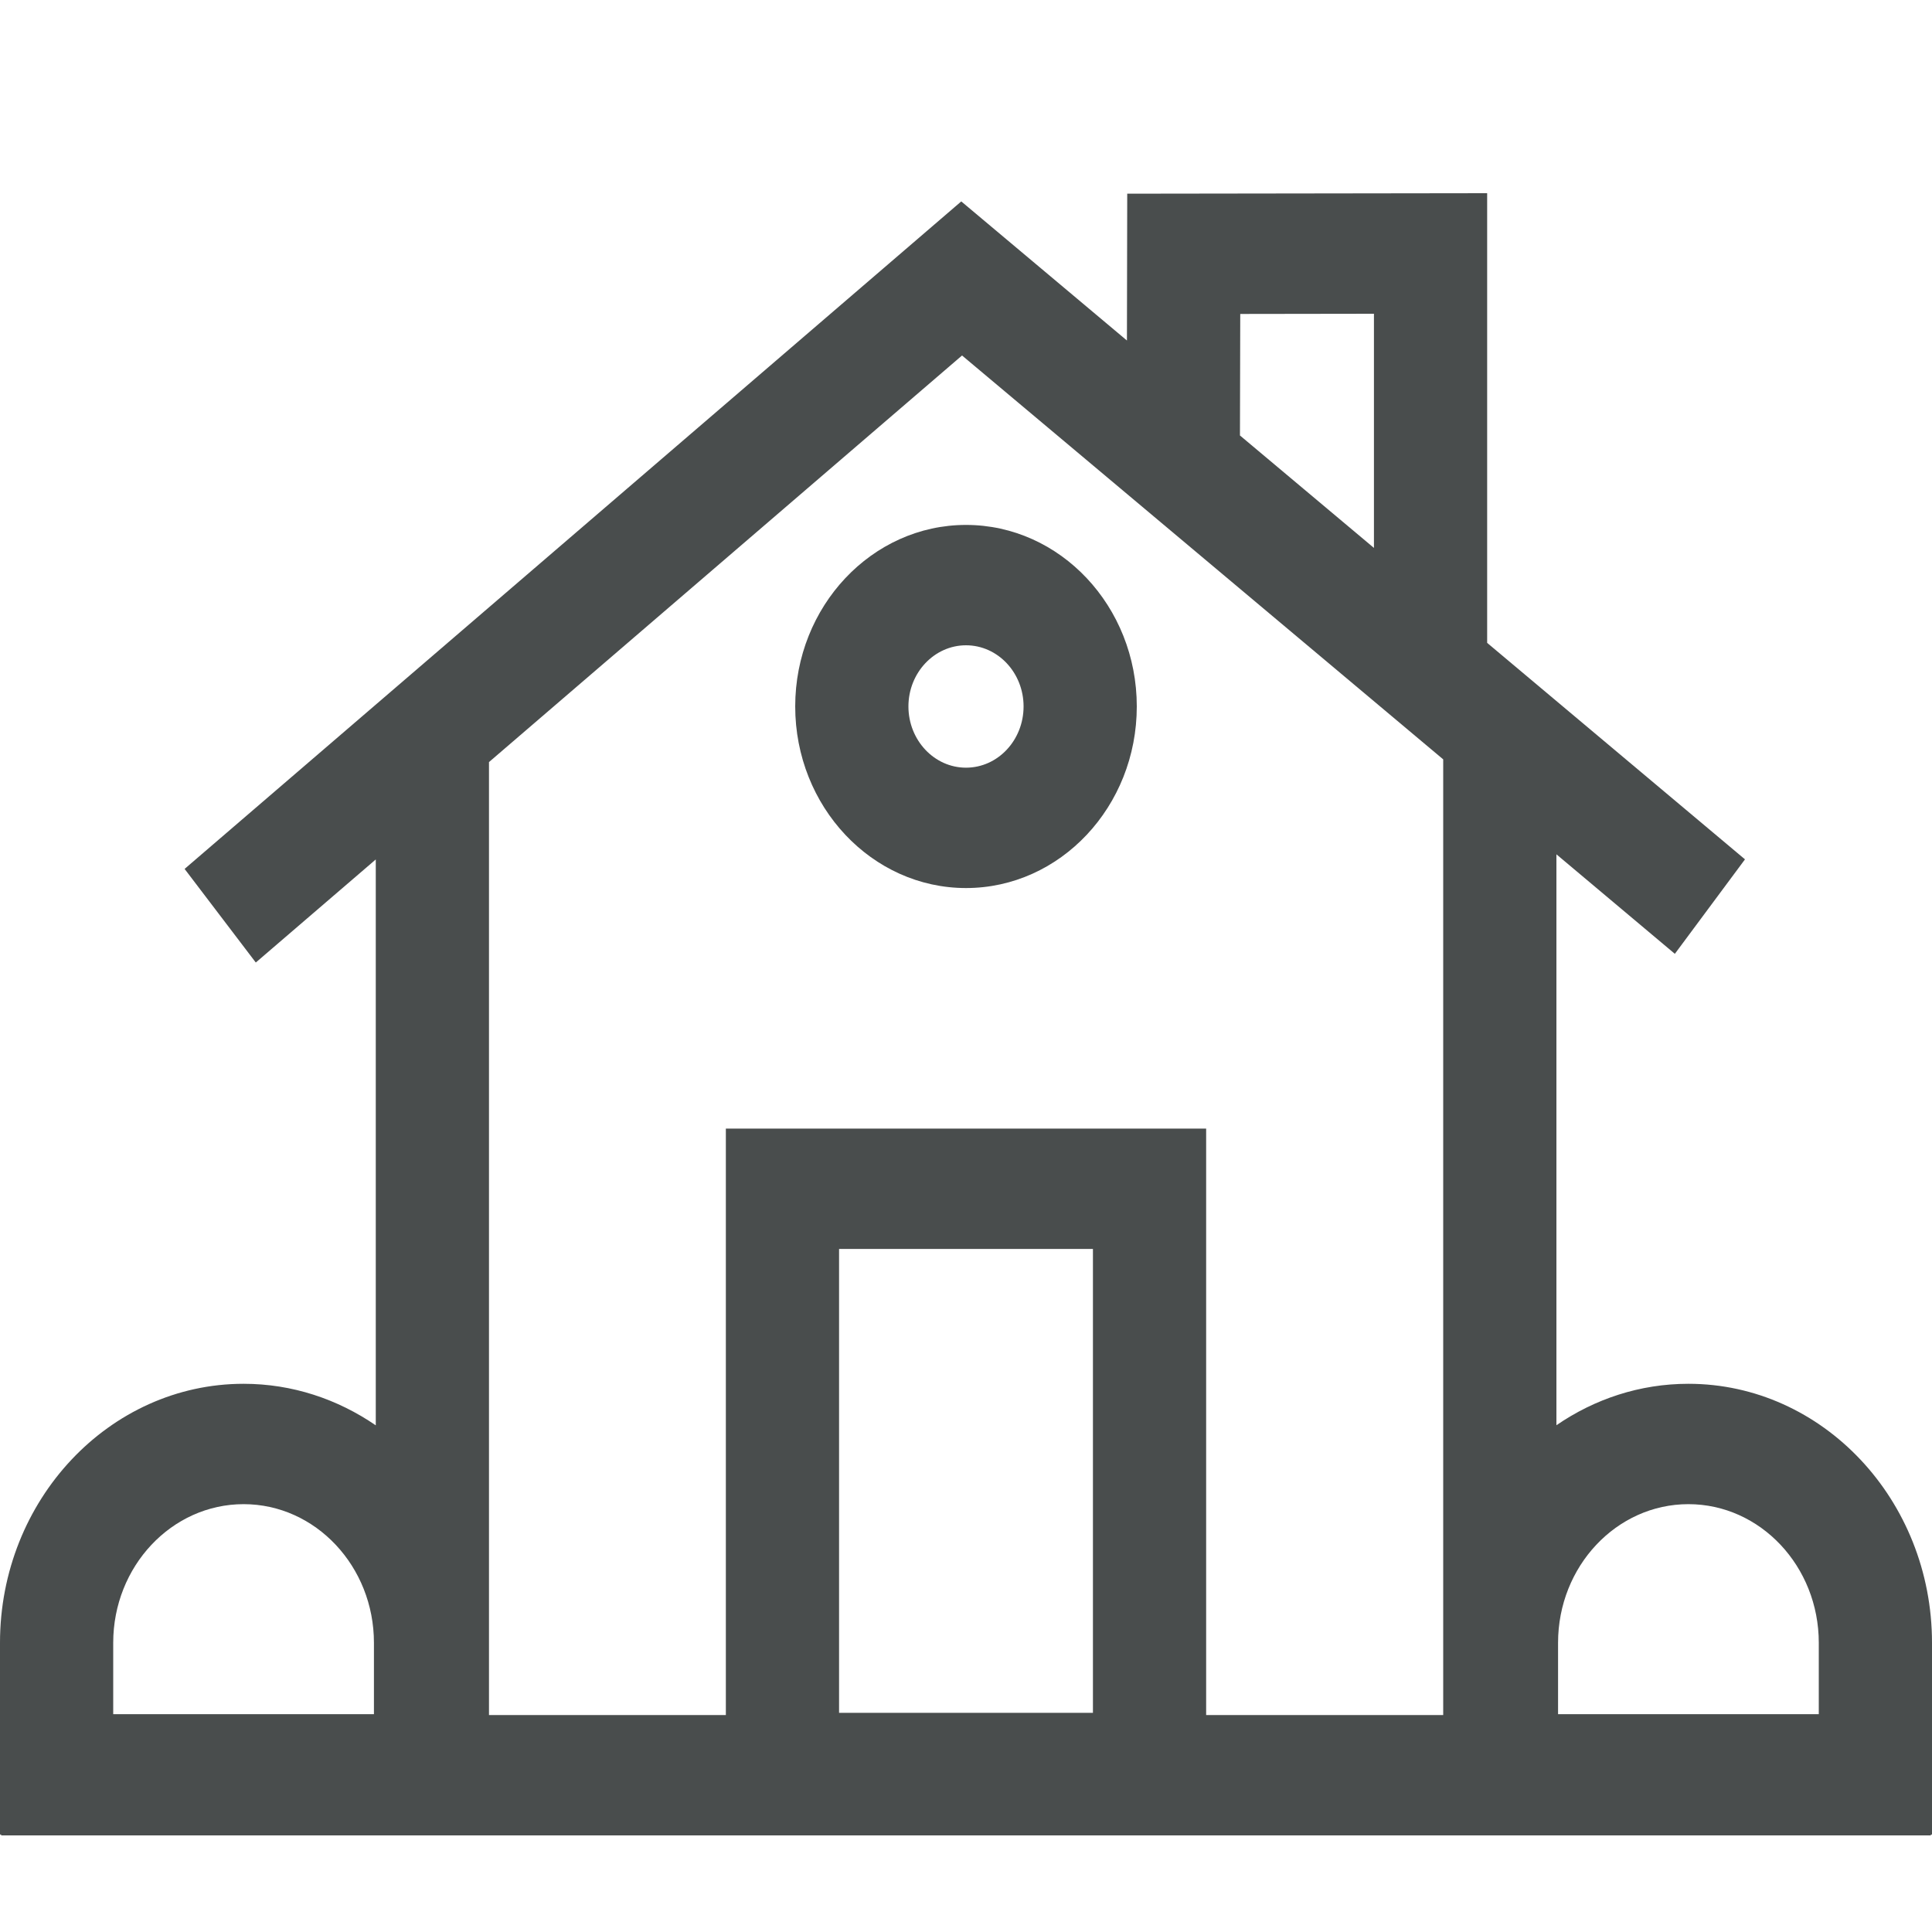
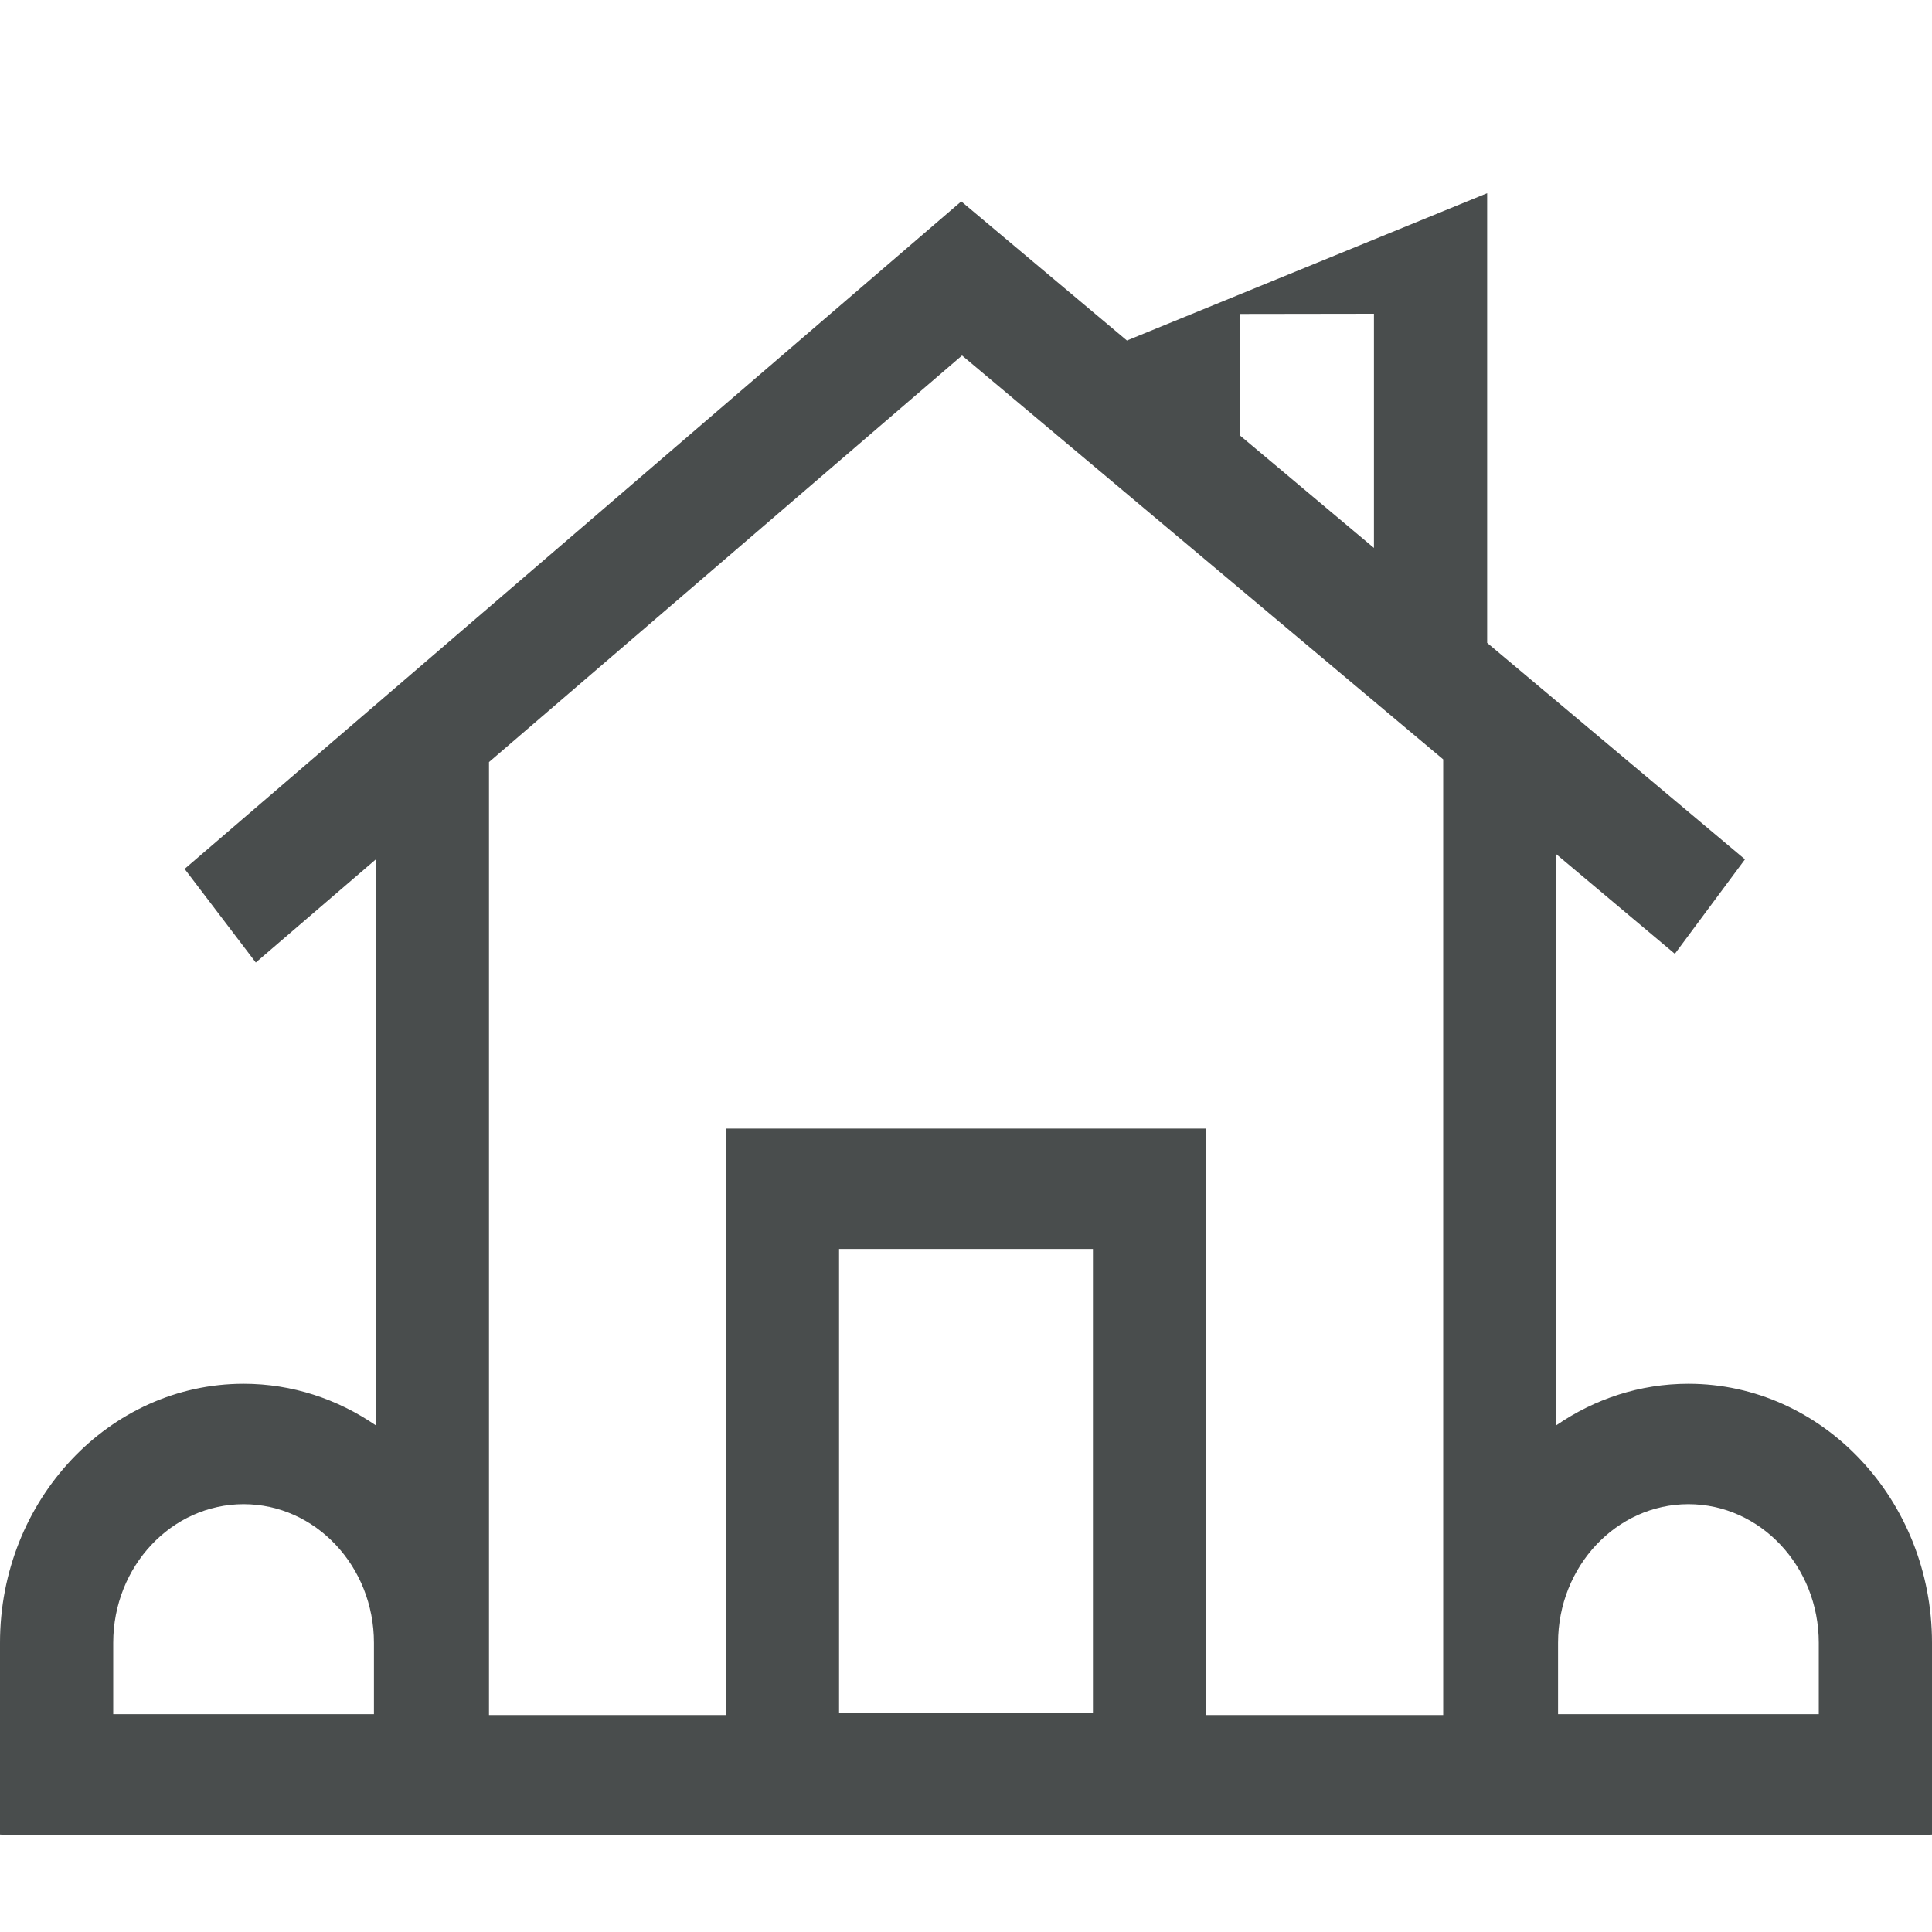
<svg xmlns="http://www.w3.org/2000/svg" width="20" height="20" viewBox="0 0 20 20" fill="none">
-   <path d="M20 17.006C20 15.528 18.869 14.325 17.478 14.325C16.975 14.325 16.506 14.483 16.112 14.754V8.844L17.338 9.874L18.064 8.896L15.395 6.655V2L11.669 2.005L11.666 3.525L9.951 2.085L1.911 8.995L2.648 9.964L3.89 8.897V14.755C3.495 14.484 3.026 14.325 2.522 14.325C1.131 14.325 0 15.528 0 17.006V18.991H0.012V19H19.988V18.991H20V17.006ZM16.129 17.006C16.129 16.215 16.734 15.571 17.478 15.571C18.223 15.571 18.828 16.215 18.828 17.006V17.745H16.129V17.006ZM12.839 3.25L14.223 3.248V5.672L12.836 4.508L12.839 3.25ZM9.959 3.68L14.94 7.861V17.754H12.486V11.683H7.514V17.754H5.062V7.889L9.959 3.68ZM8.686 17.731V12.929H11.314V17.731H8.686ZM1.172 17.006C1.172 16.215 1.777 15.571 2.522 15.571C3.266 15.571 3.871 16.215 3.871 17.006V17.745H1.172V17.006Z" fill="#494D4D" />
-   <path d="M10 9.193C10.975 9.193 11.768 8.35 11.768 7.313C11.768 6.277 10.975 5.434 10 5.434C9.026 5.434 8.232 6.277 8.232 7.313C8.232 8.35 9.026 9.193 10 9.193ZM10 6.68C10.329 6.68 10.596 6.964 10.596 7.313C10.596 7.663 10.329 7.947 10 7.947C9.672 7.947 9.404 7.663 9.404 7.313C9.404 6.964 9.672 6.68 10 6.68Z" fill="#494D4D" />
+   <path d="M20 17.006C20 15.528 18.869 14.325 17.478 14.325C16.975 14.325 16.506 14.483 16.112 14.754V8.844L17.338 9.874L18.064 8.896L15.395 6.655V2L11.666 3.525L9.951 2.085L1.911 8.995L2.648 9.964L3.89 8.897V14.755C3.495 14.484 3.026 14.325 2.522 14.325C1.131 14.325 0 15.528 0 17.006V18.991H0.012V19H19.988V18.991H20V17.006ZM16.129 17.006C16.129 16.215 16.734 15.571 17.478 15.571C18.223 15.571 18.828 16.215 18.828 17.006V17.745H16.129V17.006ZM12.839 3.25L14.223 3.248V5.672L12.836 4.508L12.839 3.25ZM9.959 3.68L14.94 7.861V17.754H12.486V11.683H7.514V17.754H5.062V7.889L9.959 3.68ZM8.686 17.731V12.929H11.314V17.731H8.686ZM1.172 17.006C1.172 16.215 1.777 15.571 2.522 15.571C3.266 15.571 3.871 16.215 3.871 17.006V17.745H1.172V17.006Z" fill="#494D4D" />
</svg>